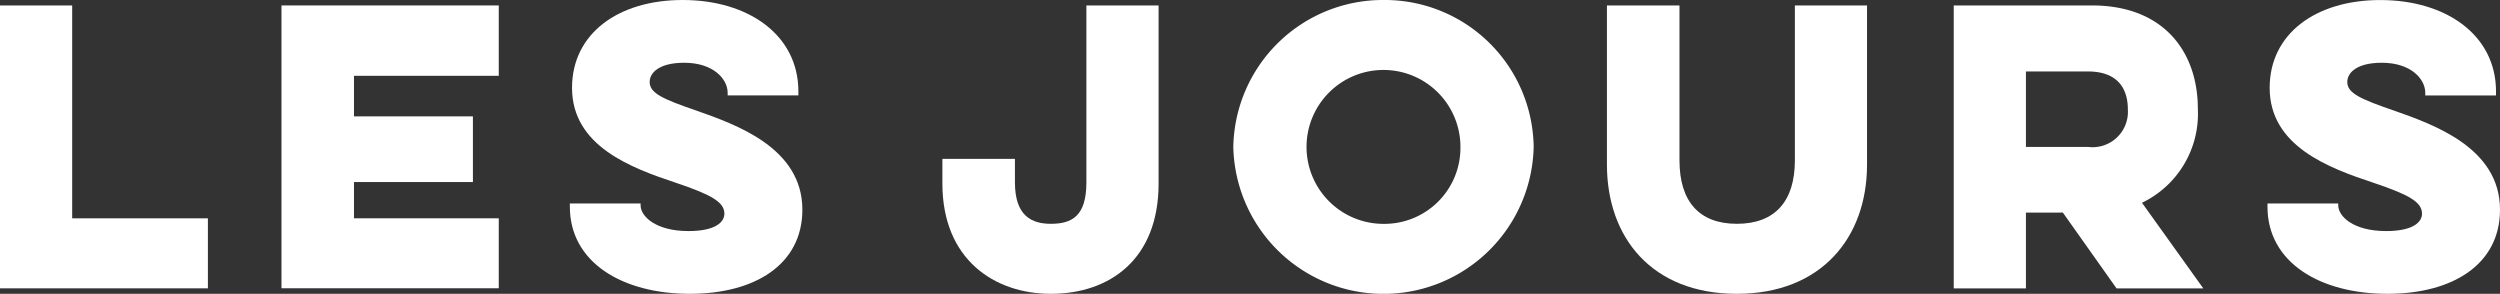
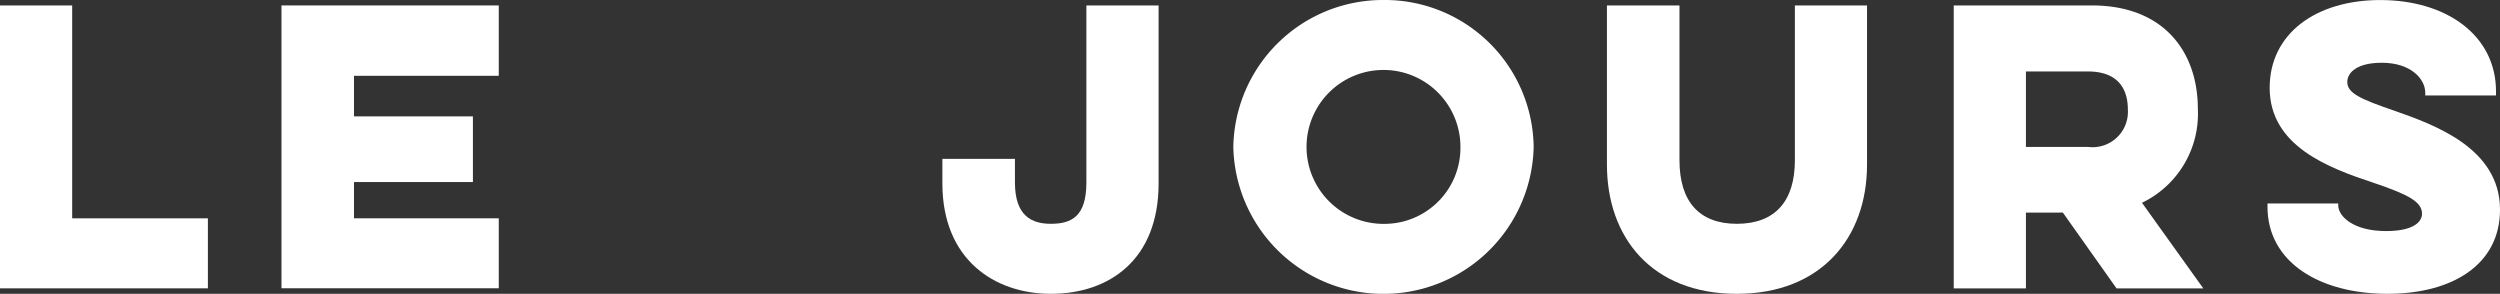
<svg xmlns="http://www.w3.org/2000/svg" id="レイヤー_1" data-name="レイヤー 1" width="178.683" height="21" viewBox="0 0 178.683 21">
  <rect x="0" y="0" width="178.683" height="21" fill="#333333" stroke="none" />
  <defs>
    <style>.cls-1{fill:#fff;}</style>
  </defs>
  <title>ftr_logo</title>
  <path class="cls-1" d="M0,.389H5.159V15.607h9.7v5H0Z" />
  <path class="cls-1" d="M20.119.389H35.648V5.418H25.3v2.9h8.5v4.693H25.3v2.592H35.648v5H20.119Z" />
-   <path class="cls-1" d="M45.785,14.544v.13c0,.778,1.063,1.841,3.423,1.841,1.944,0,2.566-.648,2.566-1.245,0-.855-1.011-1.374-3.448-2.2C45.111,12,40.885,10.448,40.885,6.274,40.885,2.411,44.178,0,48.793,0c4.718,0,8.27,2.515,8.27,6.533v.286H52.008V6.637c0-.985-1.012-2.152-3.111-2.152-1.763,0-2.463.7-2.463,1.374,0,.8.933,1.219,3.344,2.048,2.8.986,7.57,2.645,7.57,7.078,0,3.941-3.422,6.015-8.037,6.015-4.848,0-8.581-2.255-8.581-6.222v-.234Z" />
  <path class="cls-1" d="M82.808.389v12.73c0,5.418-3.5,7.881-7.7,7.881-4.045,0-7.752-2.463-7.752-7.881V11.356h5.185v1.685c0,2.411,1.218,2.955,2.567,2.955,1.5,0,2.54-.544,2.54-2.955V.389Z" />
  <path class="cls-1" d="M98.882,0a10.642,10.642,0,0,1,10.734,10.5,10.736,10.736,0,0,1-21.467,0A10.691,10.691,0,0,1,98.882,0Zm0,16a5.434,5.434,0,0,0,5.5-5.5,5.5,5.5,0,1,0-5.5,5.5Z" />
  <path class="cls-1" d="M133.442.389V11.77c0,5.211-3.267,9.23-9.307,9.23-6.067,0-9.282-4.019-9.282-9.23V.389h5.185v11.07c0,2.93,1.4,4.537,4.1,4.537,2.722,0,4.148-1.607,4.148-4.537V.389Z" />
  <path class="cls-1" d="M149.516.389c5.185,0,7.571,3.37,7.571,7.389a7.054,7.054,0,0,1-3.993,6.715l4.381,6.118h-6.2l-3.837-5.418H144.8v5.418h-5.16V.389ZM144.8,5.108V10.5h4.433a2.528,2.528,0,0,0,2.852-2.67c0-1.556-.778-2.722-2.852-2.722Z" />
  <path class="cls-1" d="M167.12,14.544v.13c0,.778,1.063,1.841,3.422,1.841,1.945,0,2.567-.648,2.567-1.245,0-.855-1.011-1.374-3.448-2.2-3.215-1.063-7.441-2.619-7.441-6.793,0-3.863,3.293-6.274,7.908-6.274,4.718,0,8.27,2.515,8.27,6.533v.286h-5.056V6.637c0-.985-1.011-2.152-3.111-2.152-1.762,0-2.463.7-2.463,1.374,0,.8.934,1.219,3.345,2.048,2.8.986,7.57,2.645,7.57,7.078,0,3.941-3.422,6.015-8.037,6.015-4.848,0-8.581-2.255-8.581-6.222v-.234Z" />
</svg>